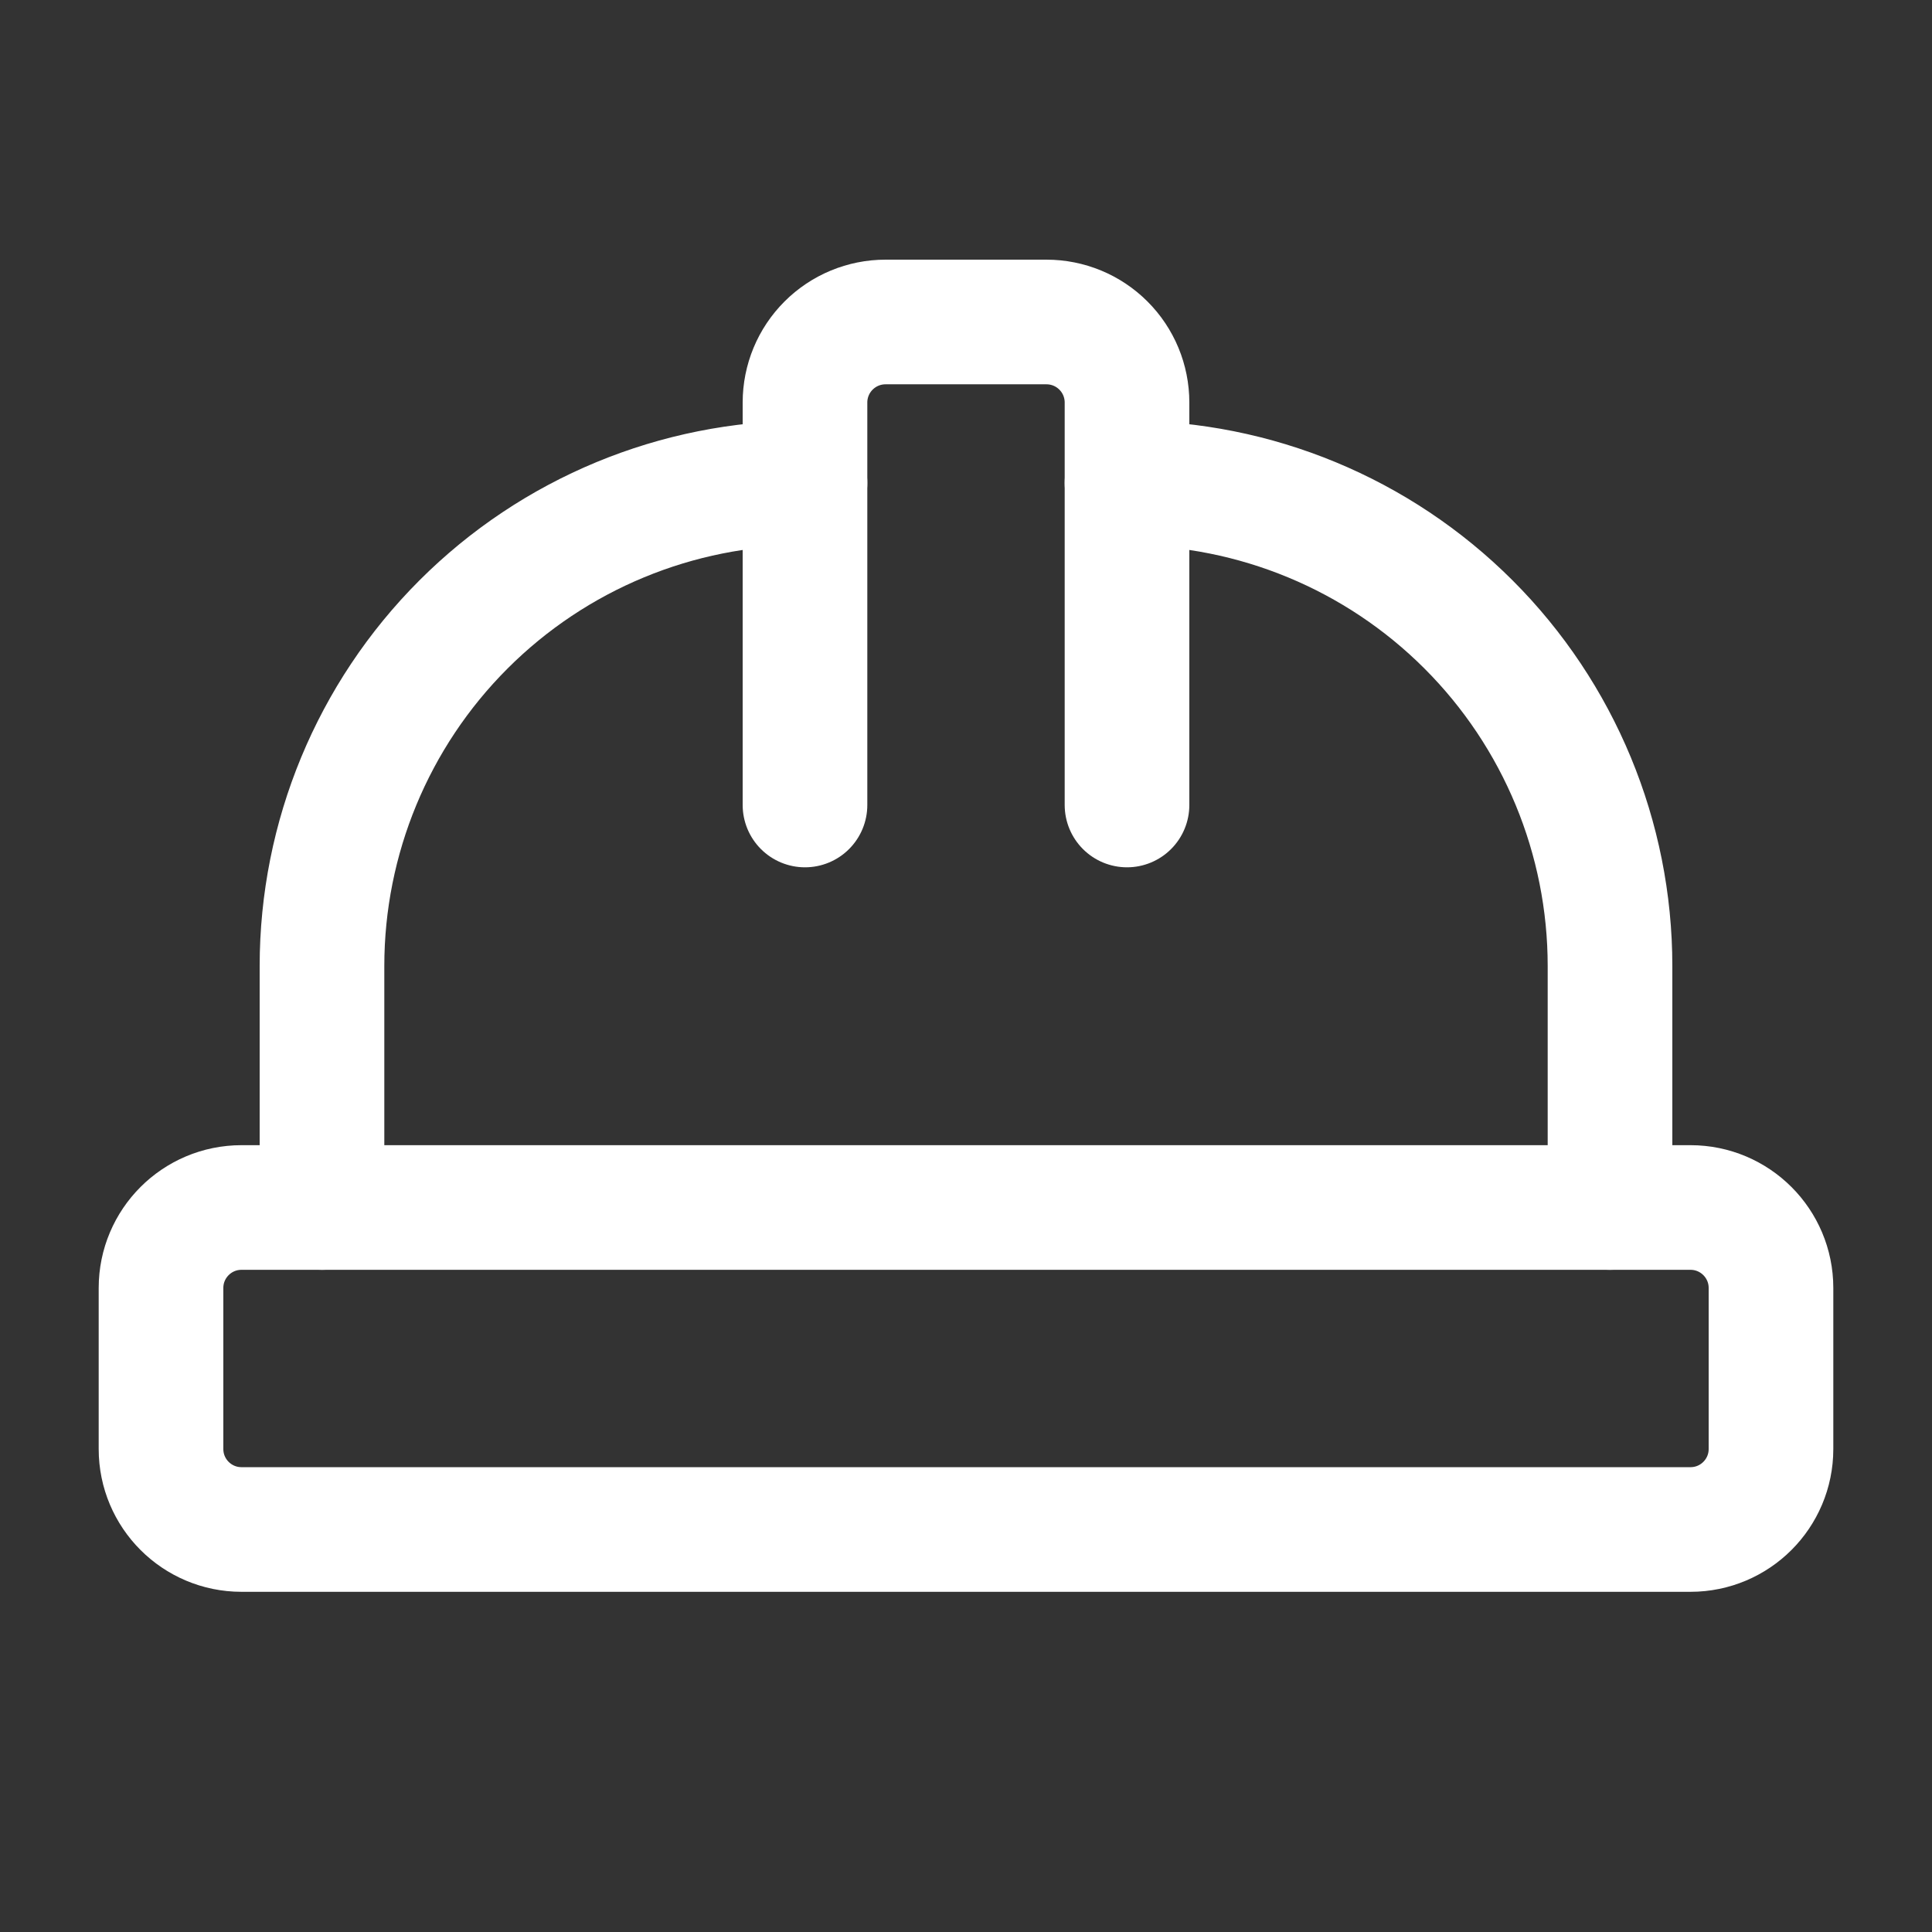
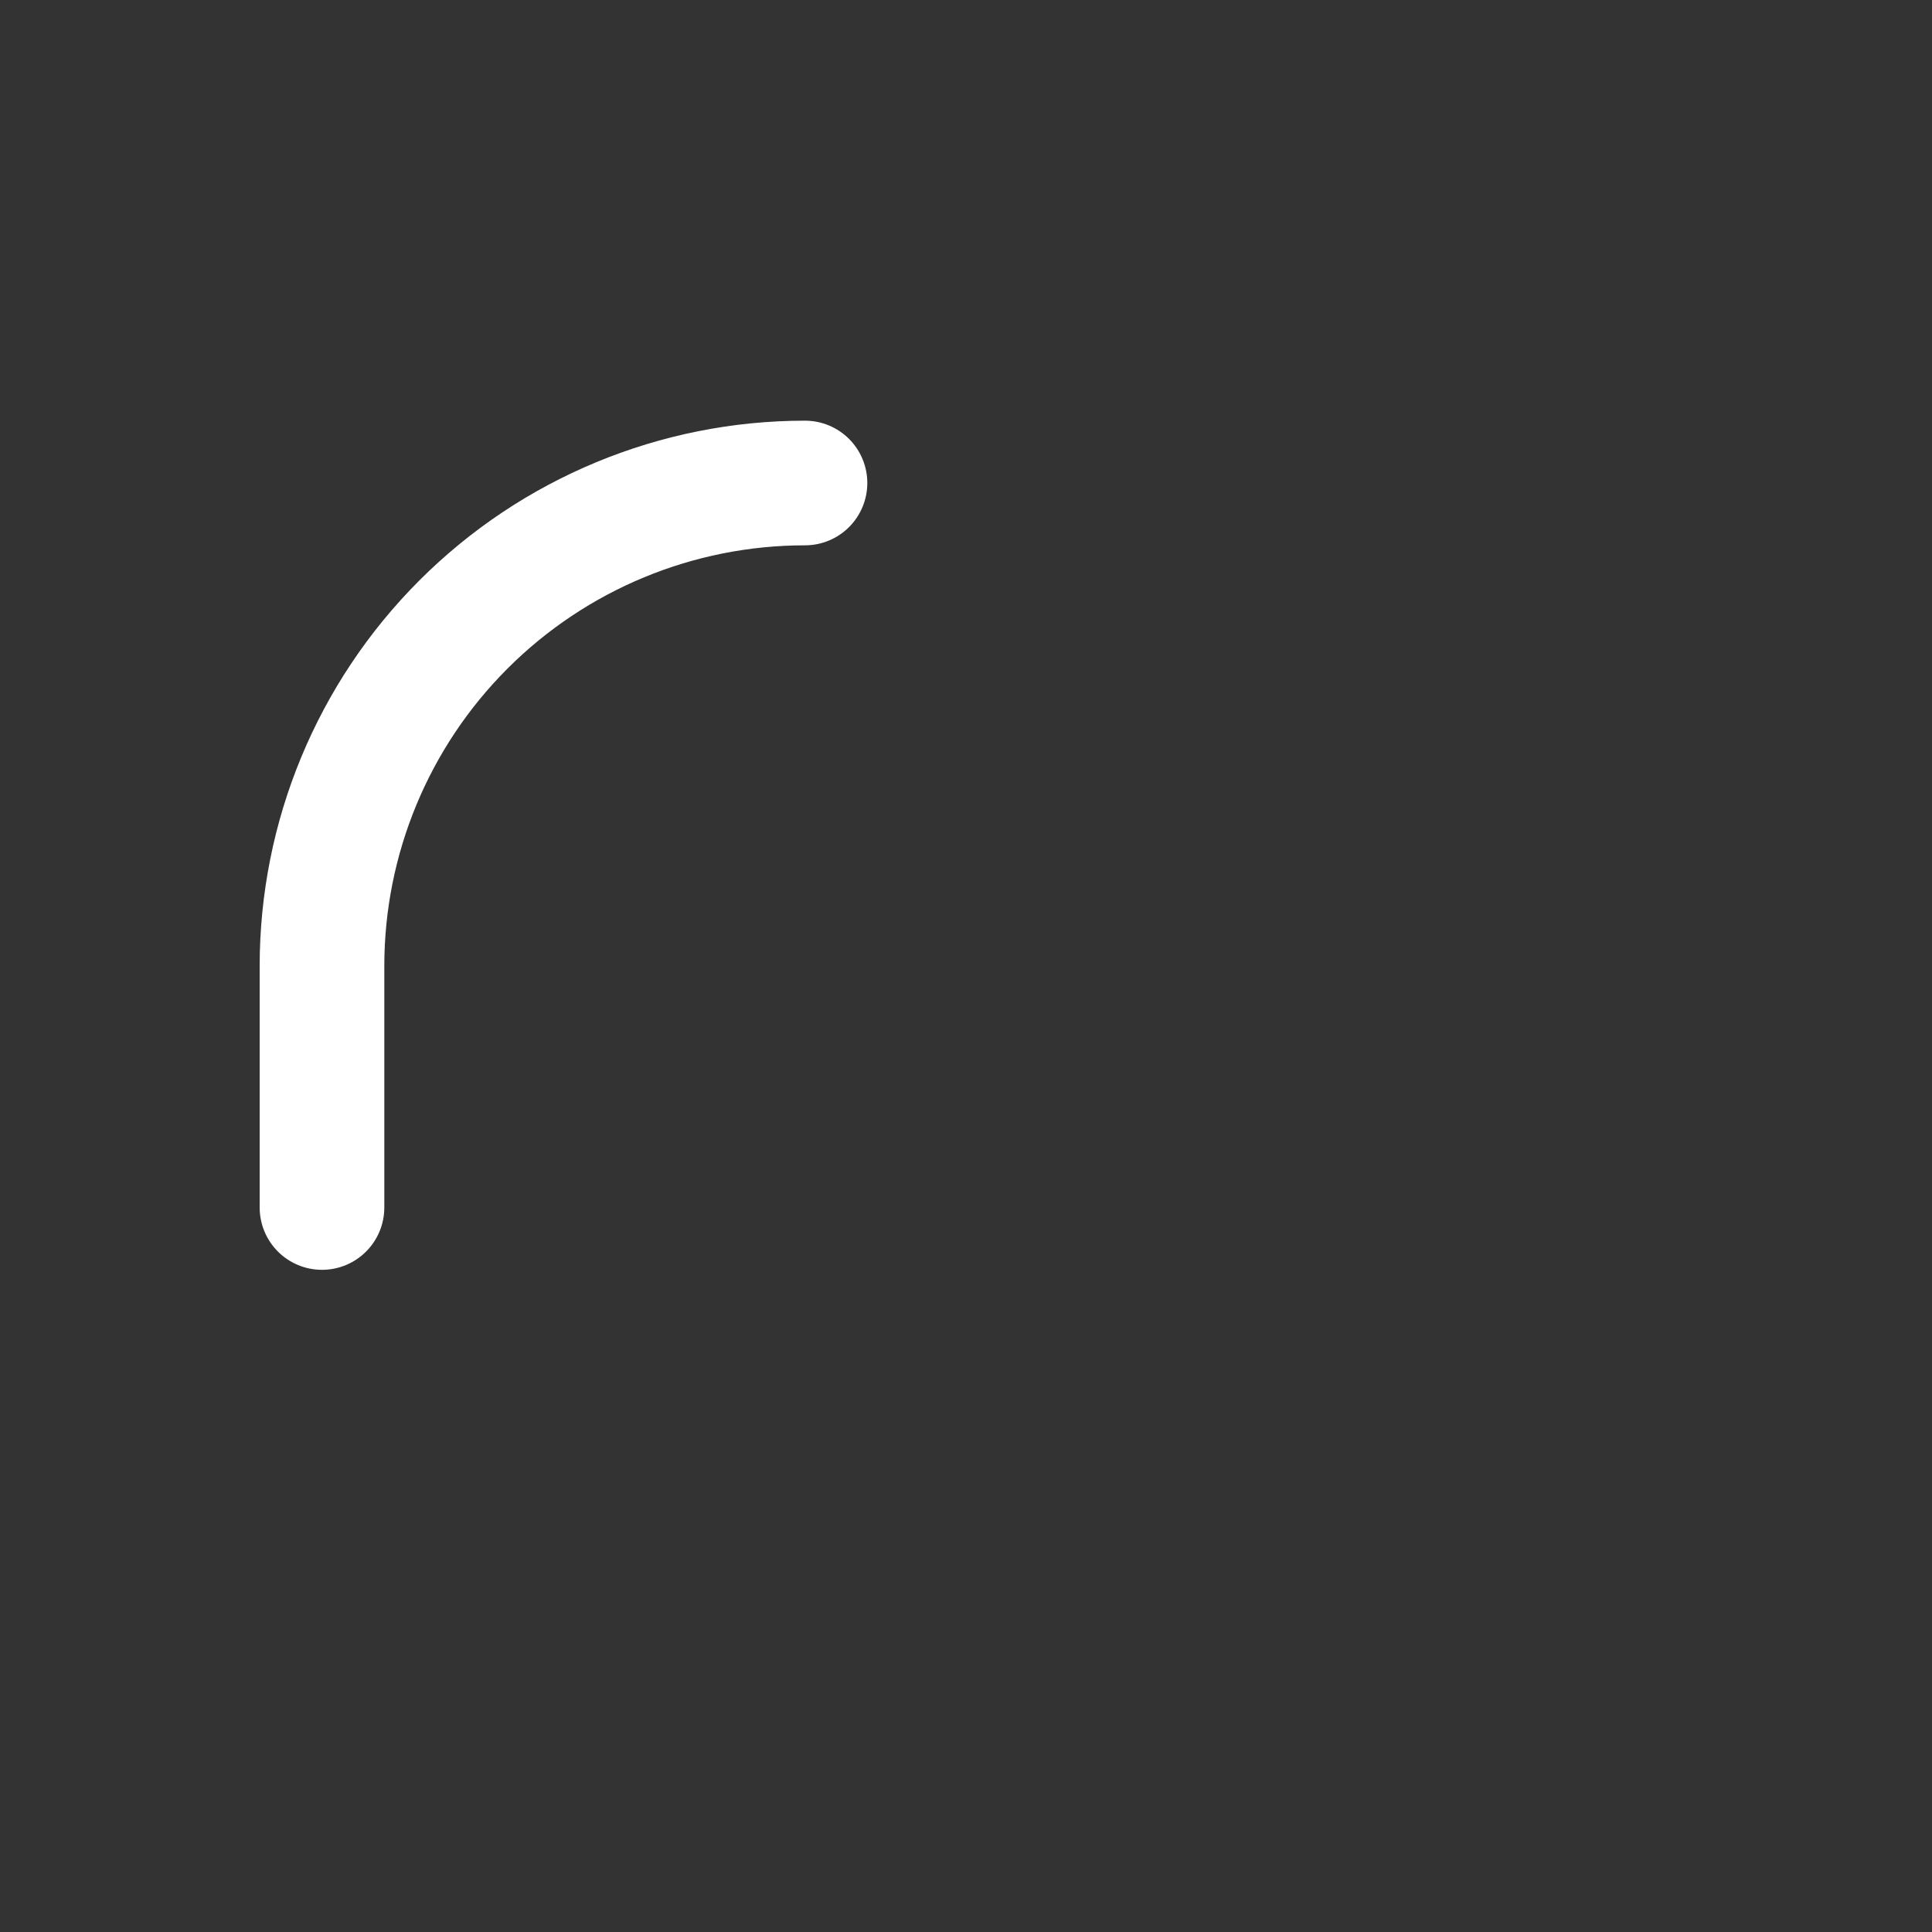
<svg xmlns="http://www.w3.org/2000/svg" width="62" height="62" viewBox="0 0 62 62" fill="none">
  <rect x="0" y="0" width="62" height="62" fill="#333333" stroke="none" />
-   <path d="M25.833 25.833V12.917C25.833 12.231 26.105 11.574 26.59 11.09C27.075 10.605 27.732 10.333 28.417 10.333H33.583C34.269 10.333 34.926 10.605 35.41 11.09C35.895 11.574 36.167 12.231 36.167 12.917V25.833" stroke="white" stroke-width="4" stroke-linecap="round" stroke-linejoin="round" />
-   <path d="M36.167 15.5C40.278 15.5 44.22 17.133 47.127 20.04C50.034 22.947 51.667 26.889 51.667 31V38.75" stroke="white" stroke-width="4" stroke-linecap="round" stroke-linejoin="round" />
  <path d="M10.333 38.75V31C10.333 26.889 11.966 22.947 14.873 20.04C17.78 17.133 21.723 15.5 25.833 15.5" stroke="white" stroke-width="4" stroke-linecap="round" stroke-linejoin="round" />
-   <path d="M54.25 38.75H7.75C6.323 38.75 5.167 39.907 5.167 41.333V46.5C5.167 47.927 6.323 49.083 7.75 49.083H54.25C55.677 49.083 56.833 47.927 56.833 46.5V41.333C56.833 39.907 55.677 38.75 54.25 38.75Z" stroke="white" stroke-width="4" stroke-linecap="round" stroke-linejoin="round" />
</svg>